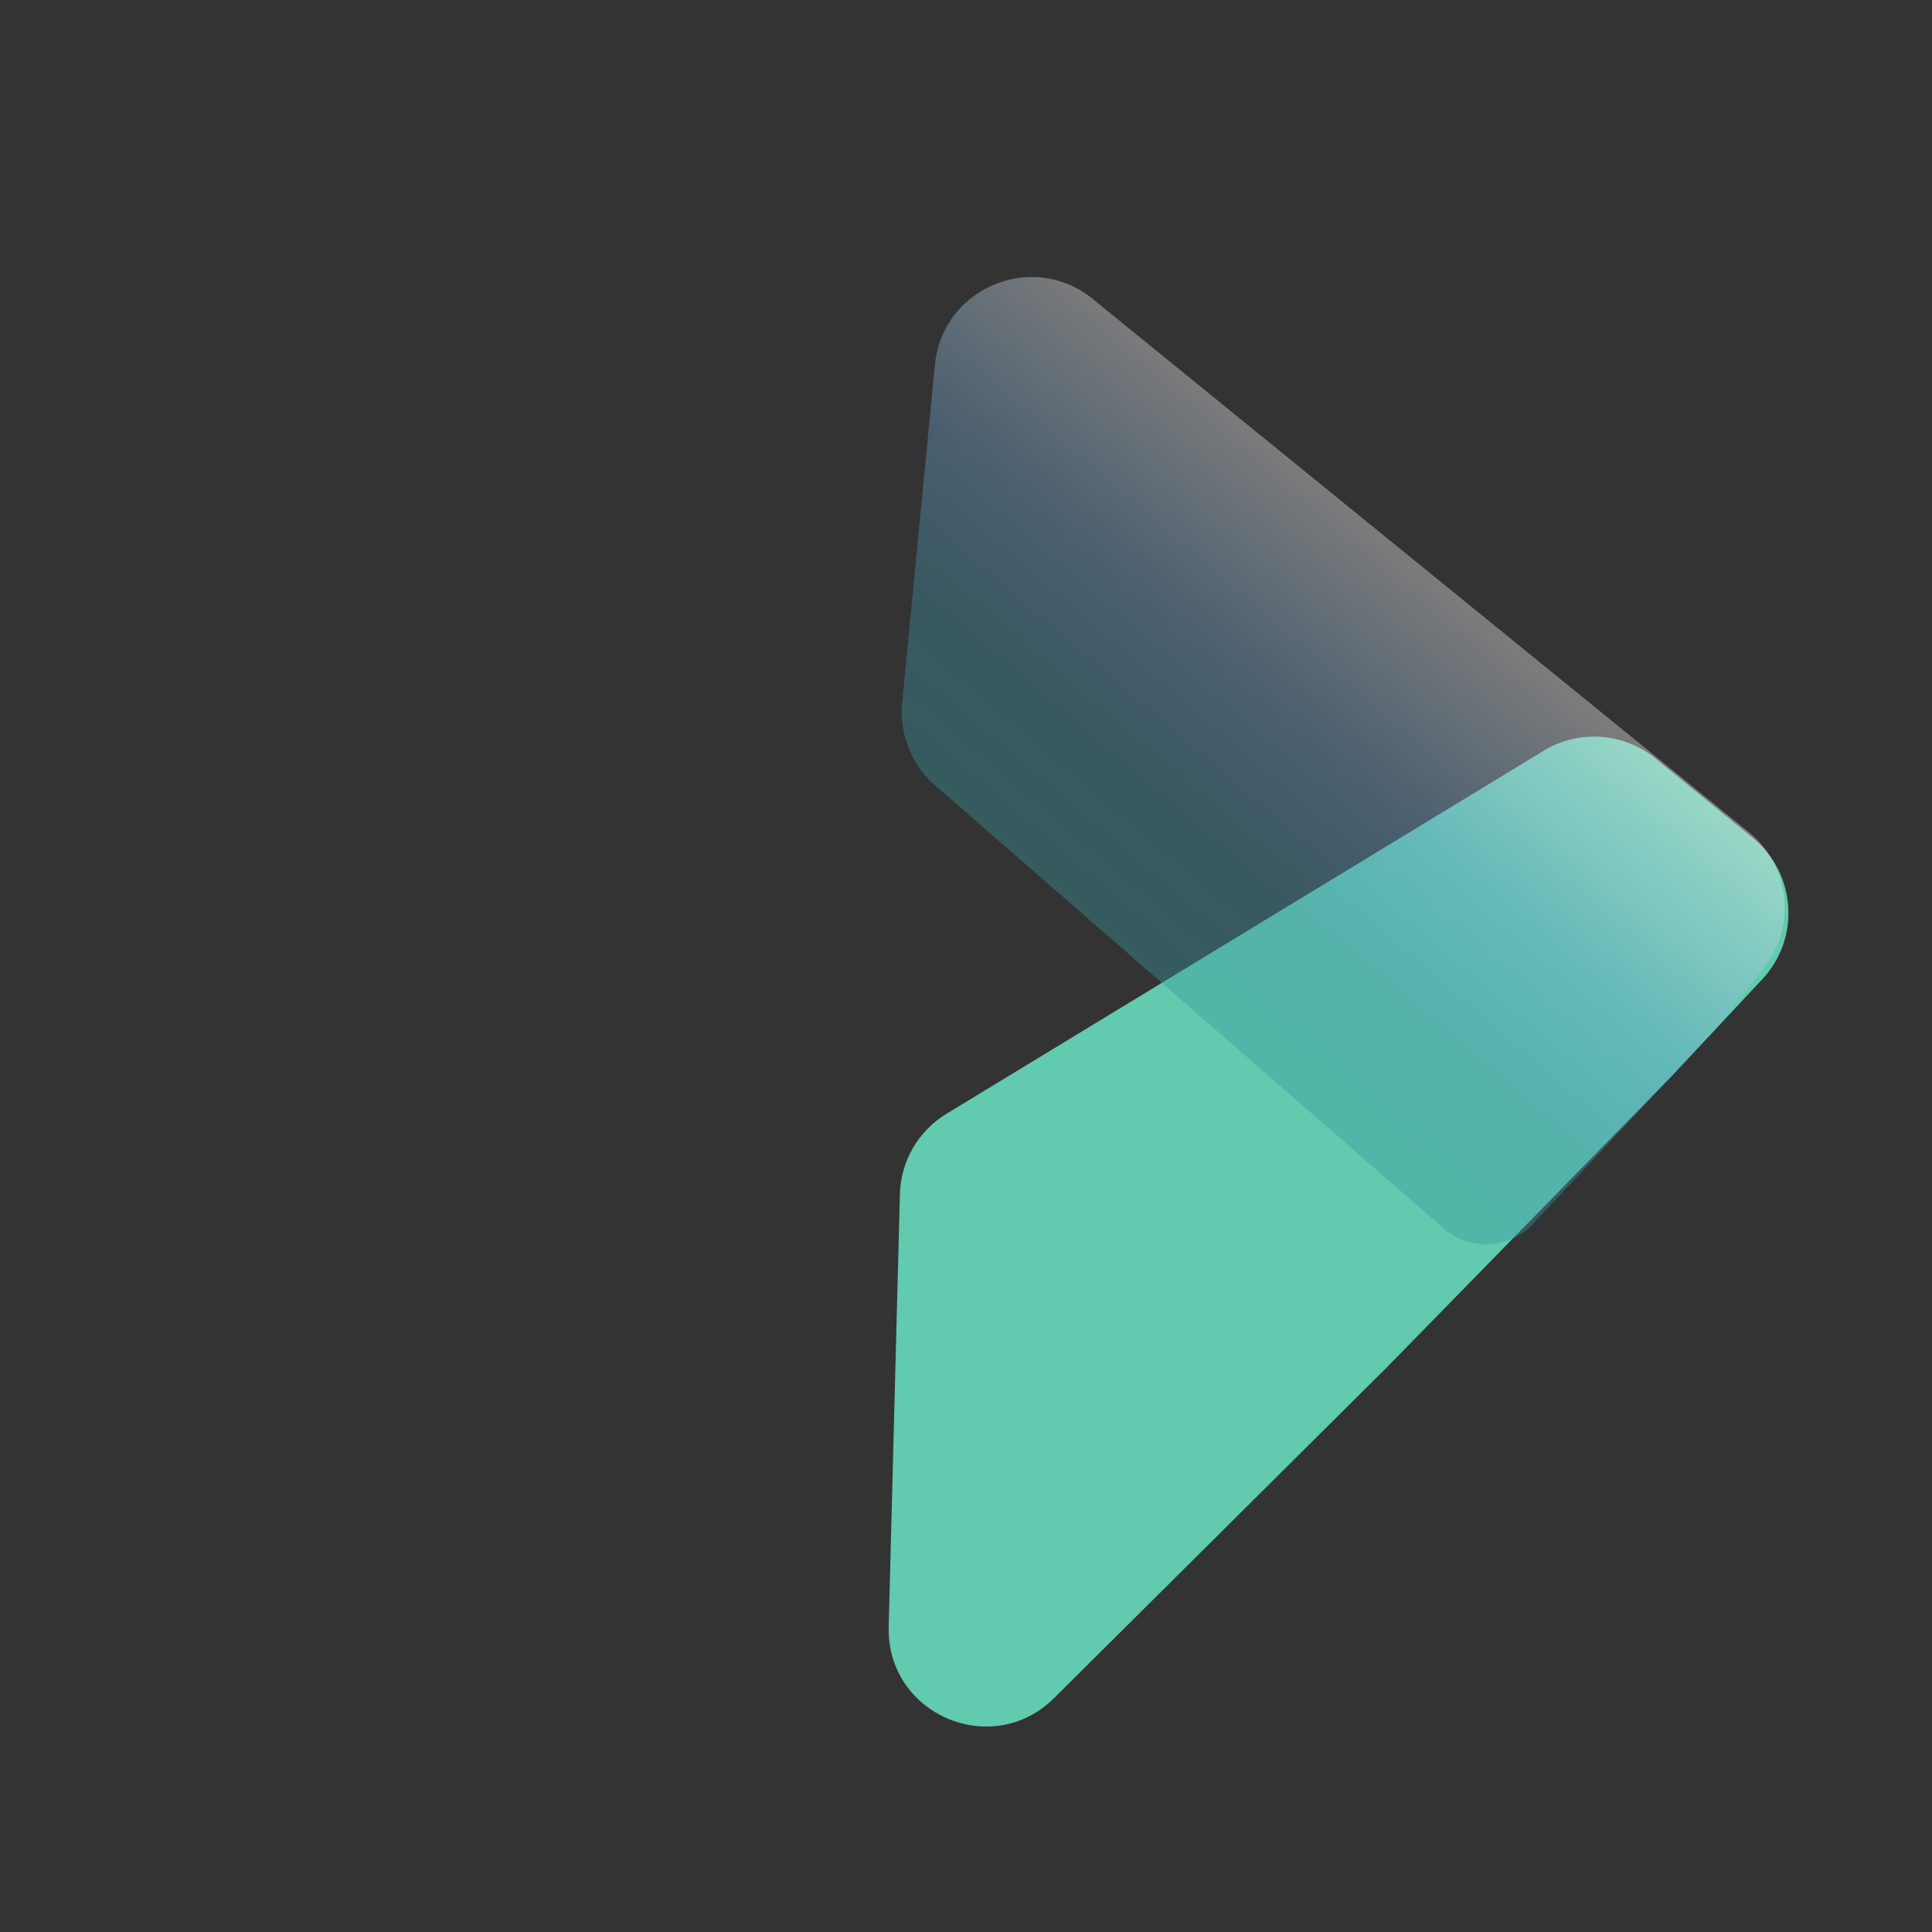
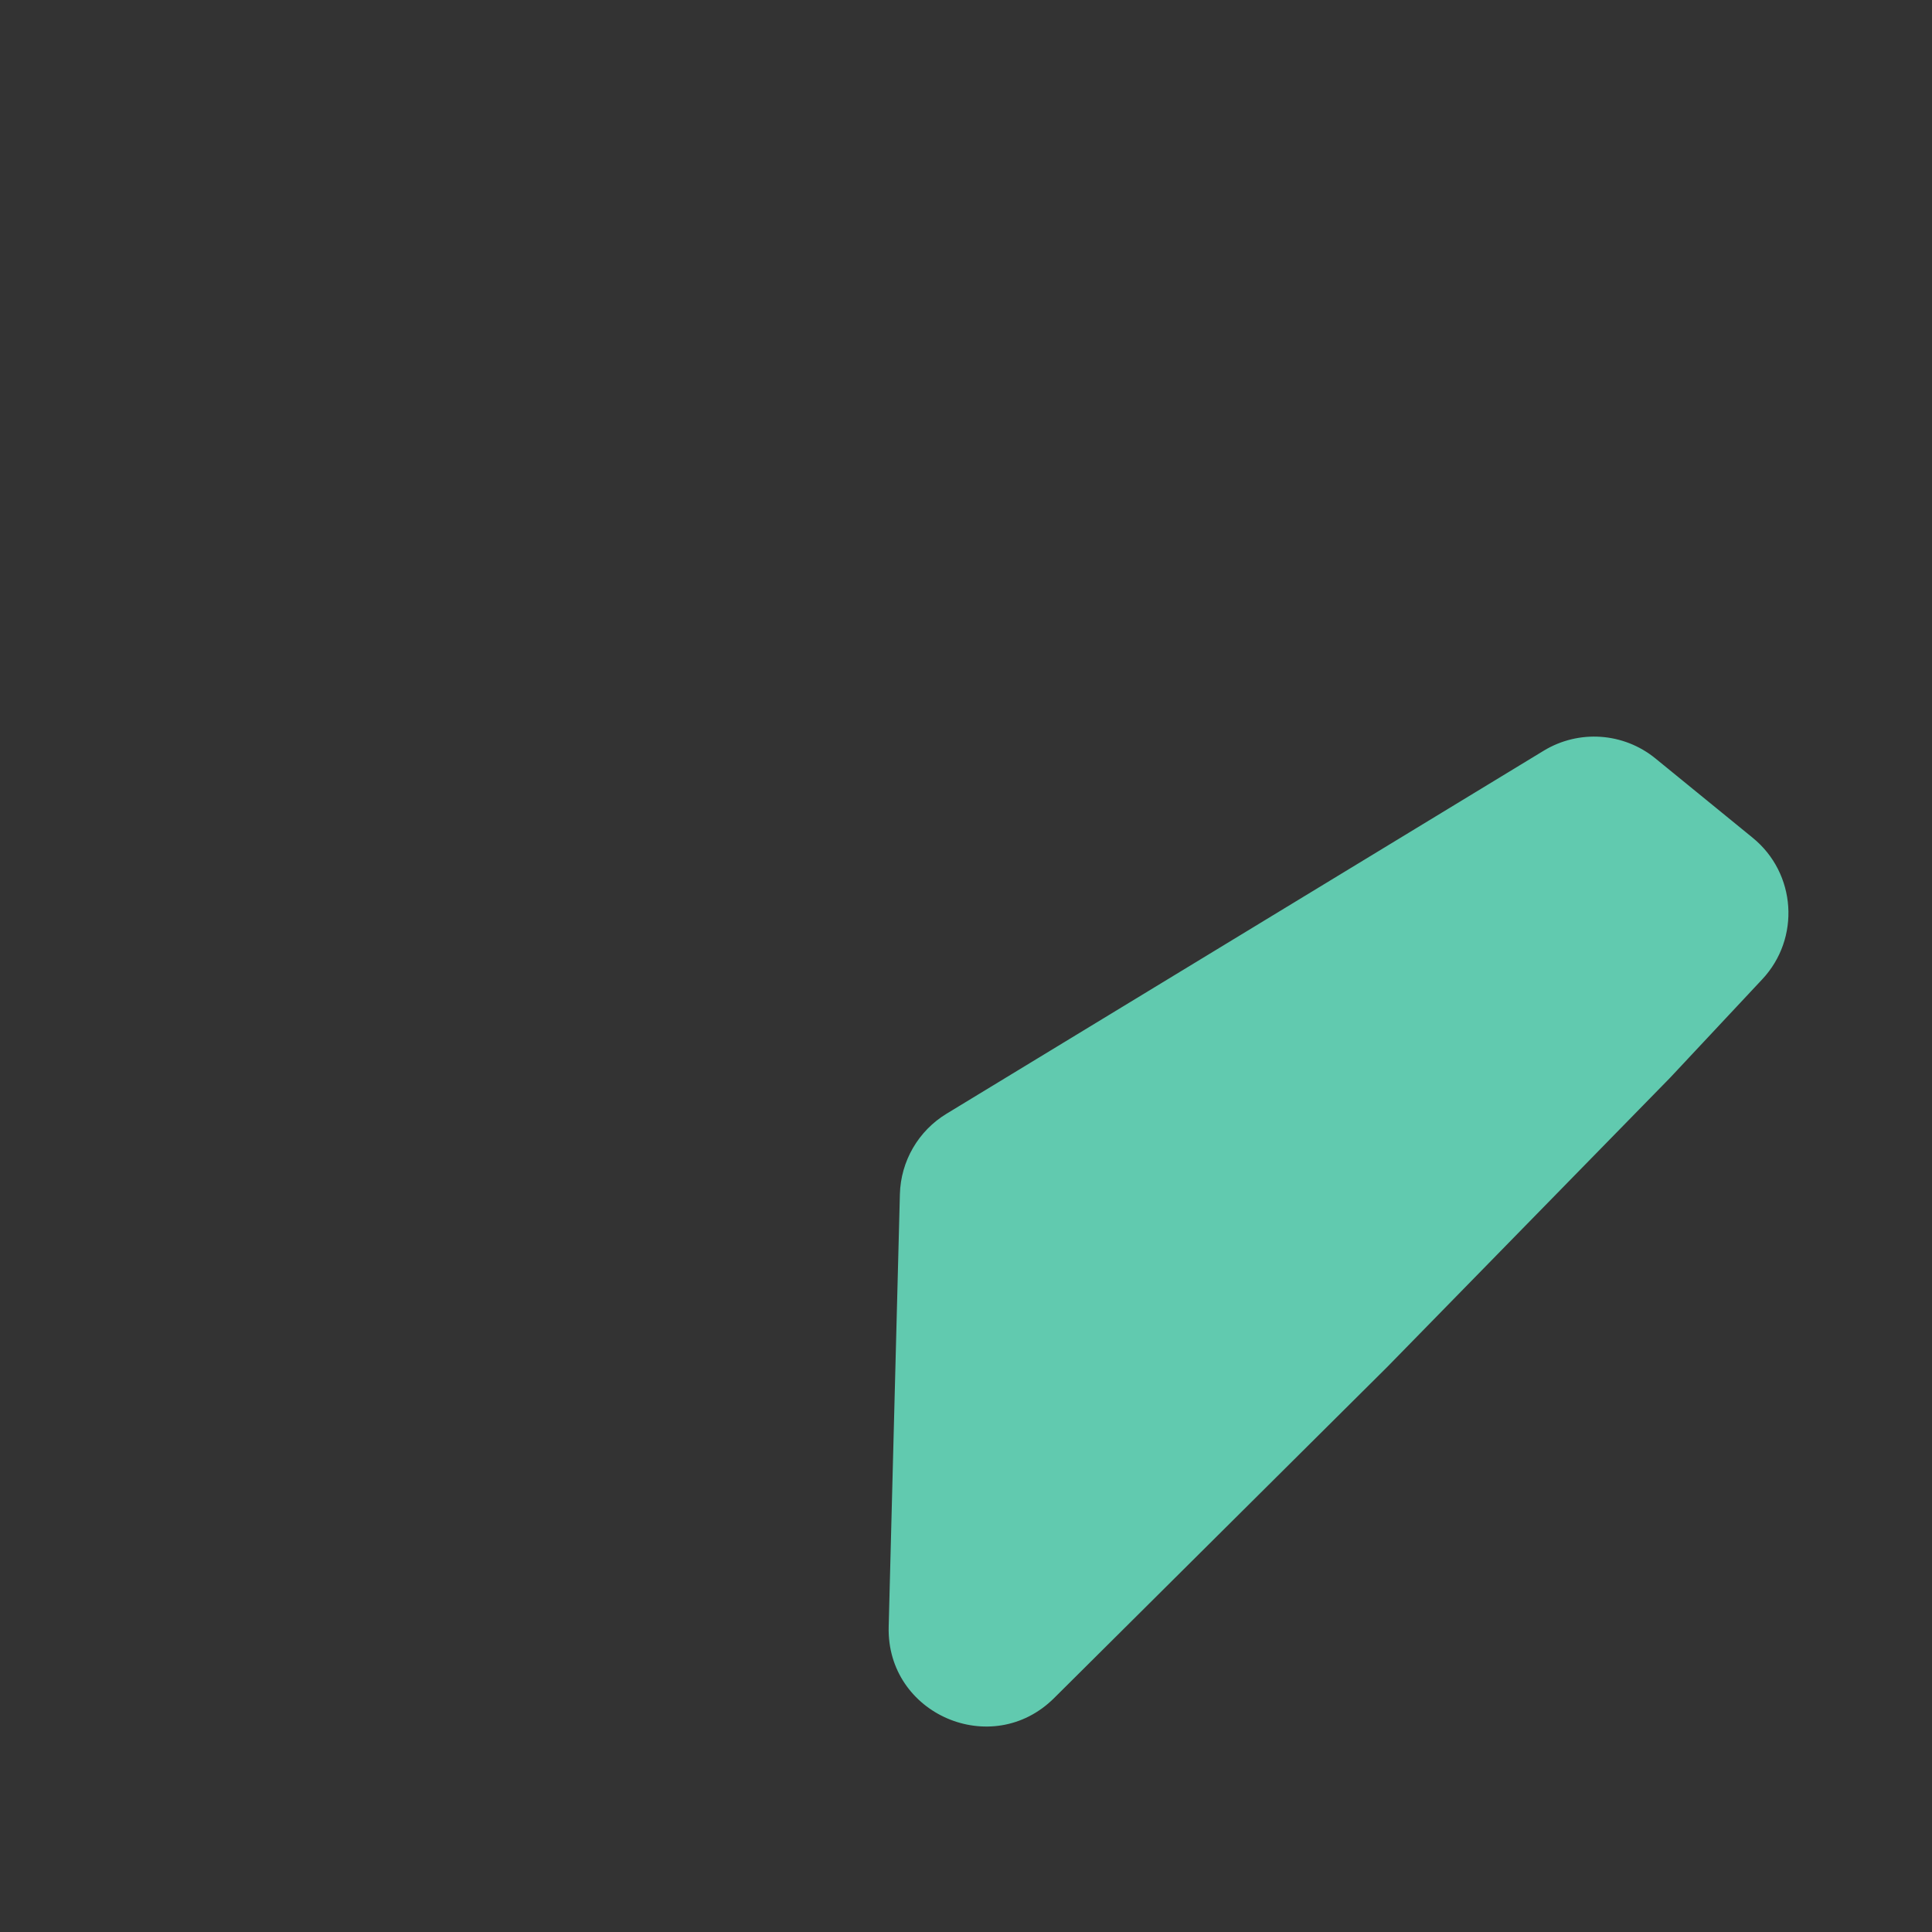
<svg xmlns="http://www.w3.org/2000/svg" width="64" height="64" viewBox="0 0 64 64" fill="none">
  <rect x="0" y="0" width="64" height="64" fill="#333333" stroke="none" />
  <rect width="64" height="64" fill="transparent" />
  <g transform="translate(8, 0) scale(0.75)">
    <path d="M29.08 52.744C29.118 51.288 29.893 49.95 31.138 49.193L57.516 33.158C59.067 32.215 61.044 32.352 62.451 33.499L66.748 37.004C68.672 38.572 68.865 41.442 67.169 43.254L63.101 47.6L50.608 60.374L35.89 75.003C33.149 77.728 28.485 75.717 28.585 71.852L29.08 52.744Z" fill="#61CAAF" />
-     <path opacity="0.4" d="M30.625 16.114C30.954 12.711 34.941 11.045 37.594 13.201L66.581 36.761C68.391 38.232 68.692 40.882 67.257 42.722L65.212 45.344L59.36 51.588L57.232 53.847C56.222 55.146 54.327 55.33 53.086 54.249L30.631 34.686C29.587 33.776 29.047 32.419 29.18 31.041L30.625 16.114Z" fill="url(#paint0_linear_317_389)" />
  </g>
  <defs>
    <linearGradient id="paint0_linear_317_389" x1="50.671" y1="22.457" x2="34.956" y2="40.903" gradientUnits="userSpaceOnUse">
      <stop stop-color="#F4EFEB" />
      <stop offset="0.42" stop-color="#6A9FC8" />
      <stop offset="0.671" stop-color="#4190A6" />
      <stop offset="1" stop-color="#369A98" />
    </linearGradient>
  </defs>
</svg>